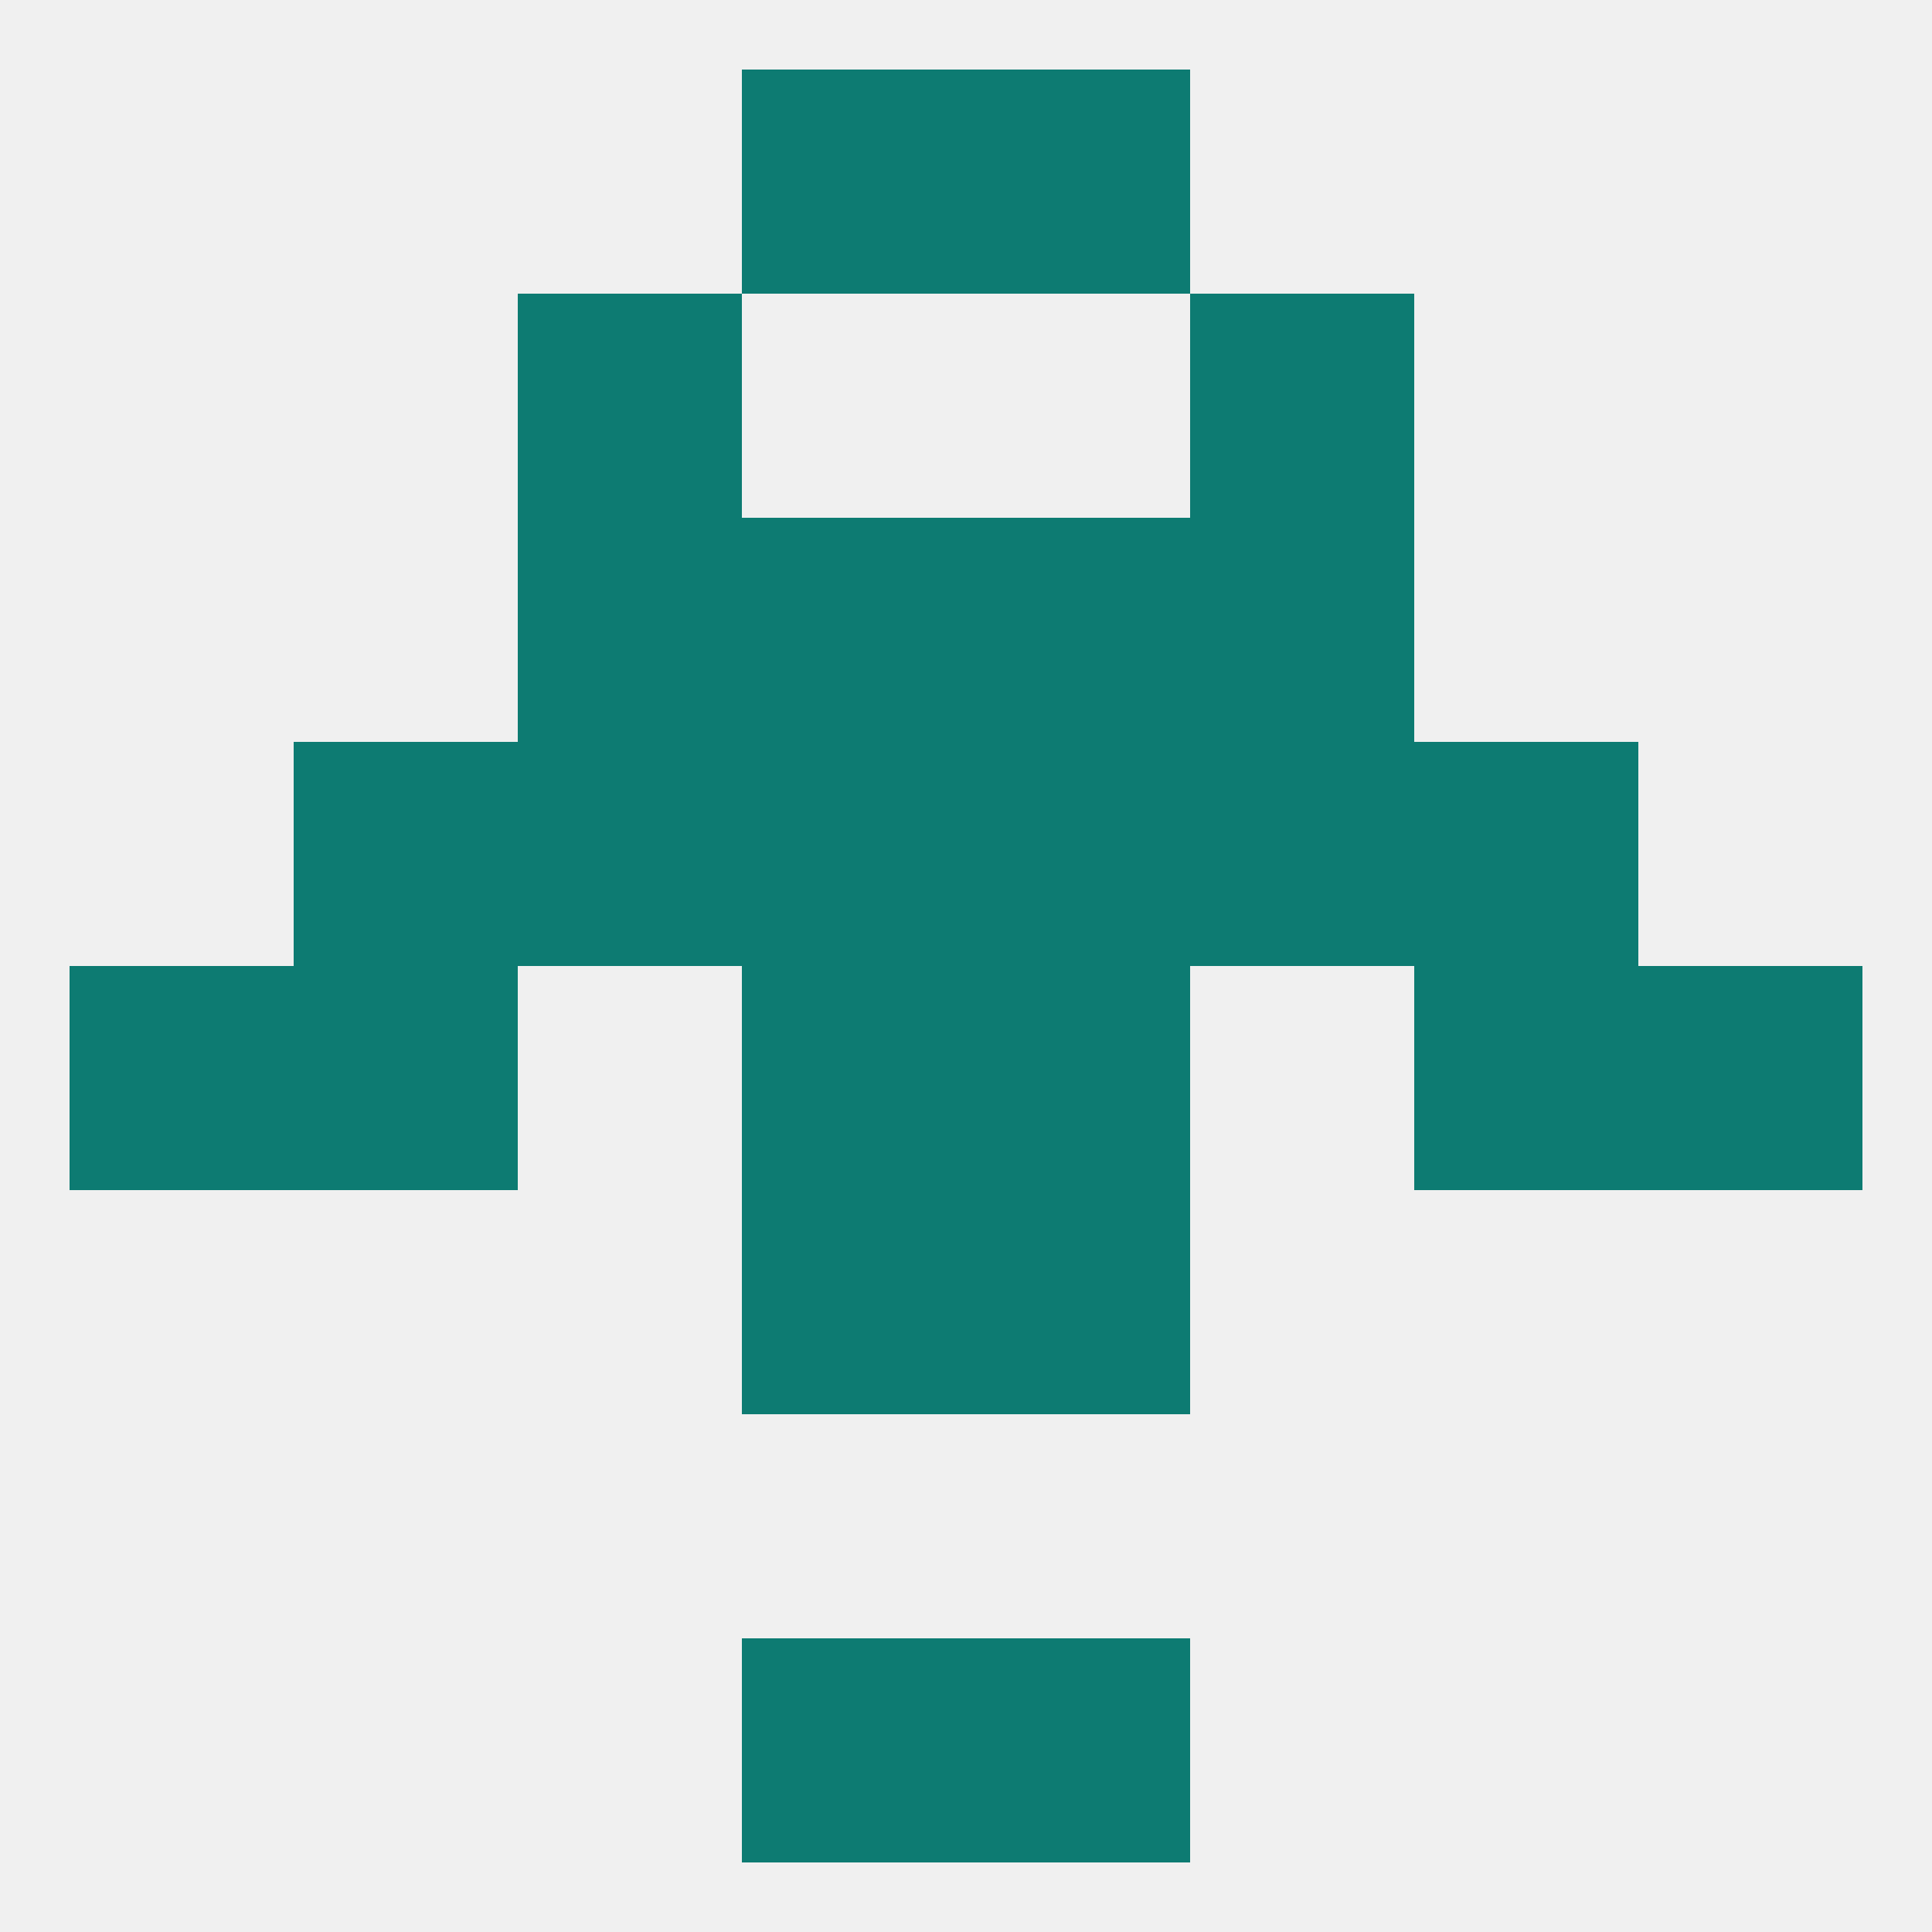
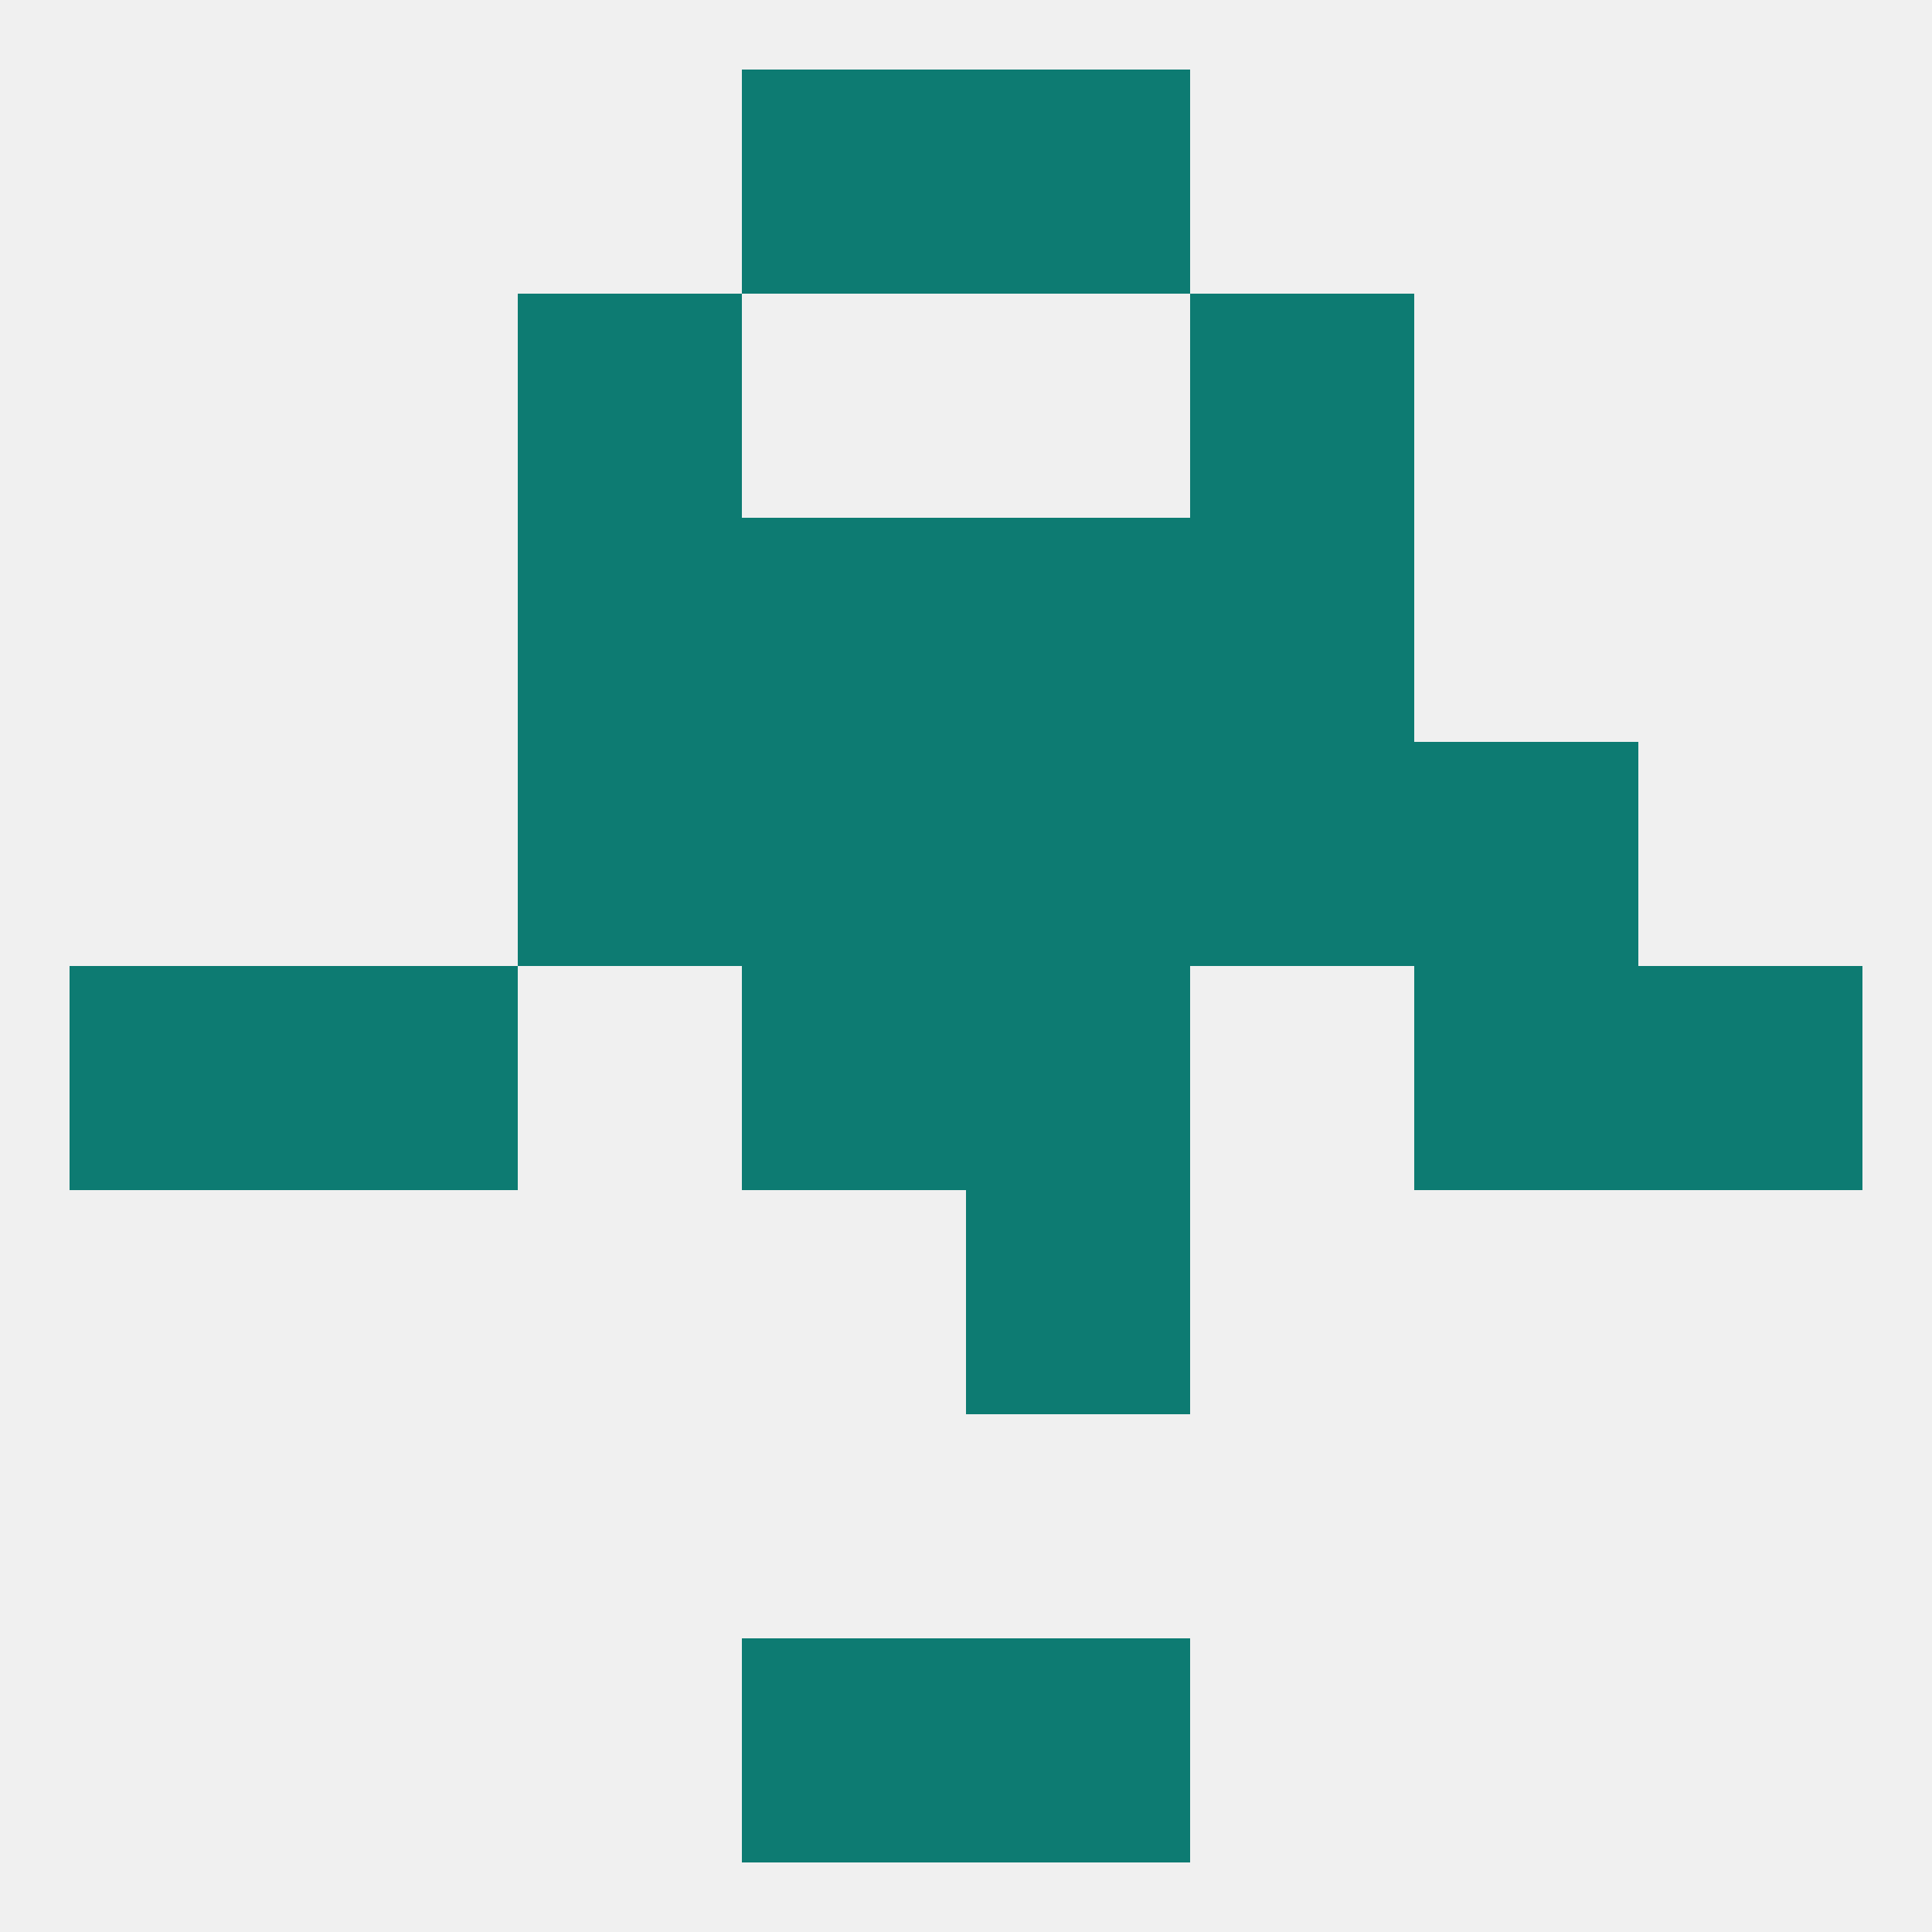
<svg xmlns="http://www.w3.org/2000/svg" version="1.1" baseprofile="full" width="250" height="250" viewBox="0 0 250 250">
  <rect width="100%" height="100%" fill="rgba(240,240,240,255)" />
  <rect x="212" y="125" width="29" height="29" fill="rgba(13,123,114,255)" />
  <rect x="96" y="125" width="29" height="29" fill="rgba(13,123,114,255)" />
  <rect x="125" y="125" width="29" height="29" fill="rgba(13,123,114,255)" />
  <rect x="38" y="125" width="29" height="29" fill="rgba(13,123,114,255)" />
  <rect x="183" y="125" width="29" height="29" fill="rgba(13,123,114,255)" />
  <rect x="9" y="125" width="29" height="29" fill="rgba(13,123,114,255)" />
-   <rect x="96" y="154" width="29" height="29" fill="rgba(13,123,114,255)" />
  <rect x="125" y="154" width="29" height="29" fill="rgba(13,123,114,255)" />
  <rect x="67" y="67" width="29" height="29" fill="rgba(13,123,114,255)" />
  <rect x="154" y="67" width="29" height="29" fill="rgba(13,123,114,255)" />
  <rect x="96" y="67" width="29" height="29" fill="rgba(13,123,114,255)" />
  <rect x="125" y="67" width="29" height="29" fill="rgba(13,123,114,255)" />
  <rect x="67" y="38" width="29" height="29" fill="rgba(13,123,114,255)" />
  <rect x="154" y="38" width="29" height="29" fill="rgba(13,123,114,255)" />
  <rect x="125" y="9" width="29" height="29" fill="rgba(13,123,114,255)" />
  <rect x="96" y="9" width="29" height="29" fill="rgba(13,123,114,255)" />
  <rect x="125" y="212" width="29" height="29" fill="rgba(13,123,114,255)" />
  <rect x="96" y="212" width="29" height="29" fill="rgba(13,123,114,255)" />
  <rect x="154" y="96" width="29" height="29" fill="rgba(13,123,114,255)" />
  <rect x="96" y="96" width="29" height="29" fill="rgba(13,123,114,255)" />
  <rect x="125" y="96" width="29" height="29" fill="rgba(13,123,114,255)" />
-   <rect x="38" y="96" width="29" height="29" fill="rgba(13,123,114,255)" />
  <rect x="183" y="96" width="29" height="29" fill="rgba(13,123,114,255)" />
  <rect x="67" y="96" width="29" height="29" fill="rgba(13,123,114,255)" />
</svg>